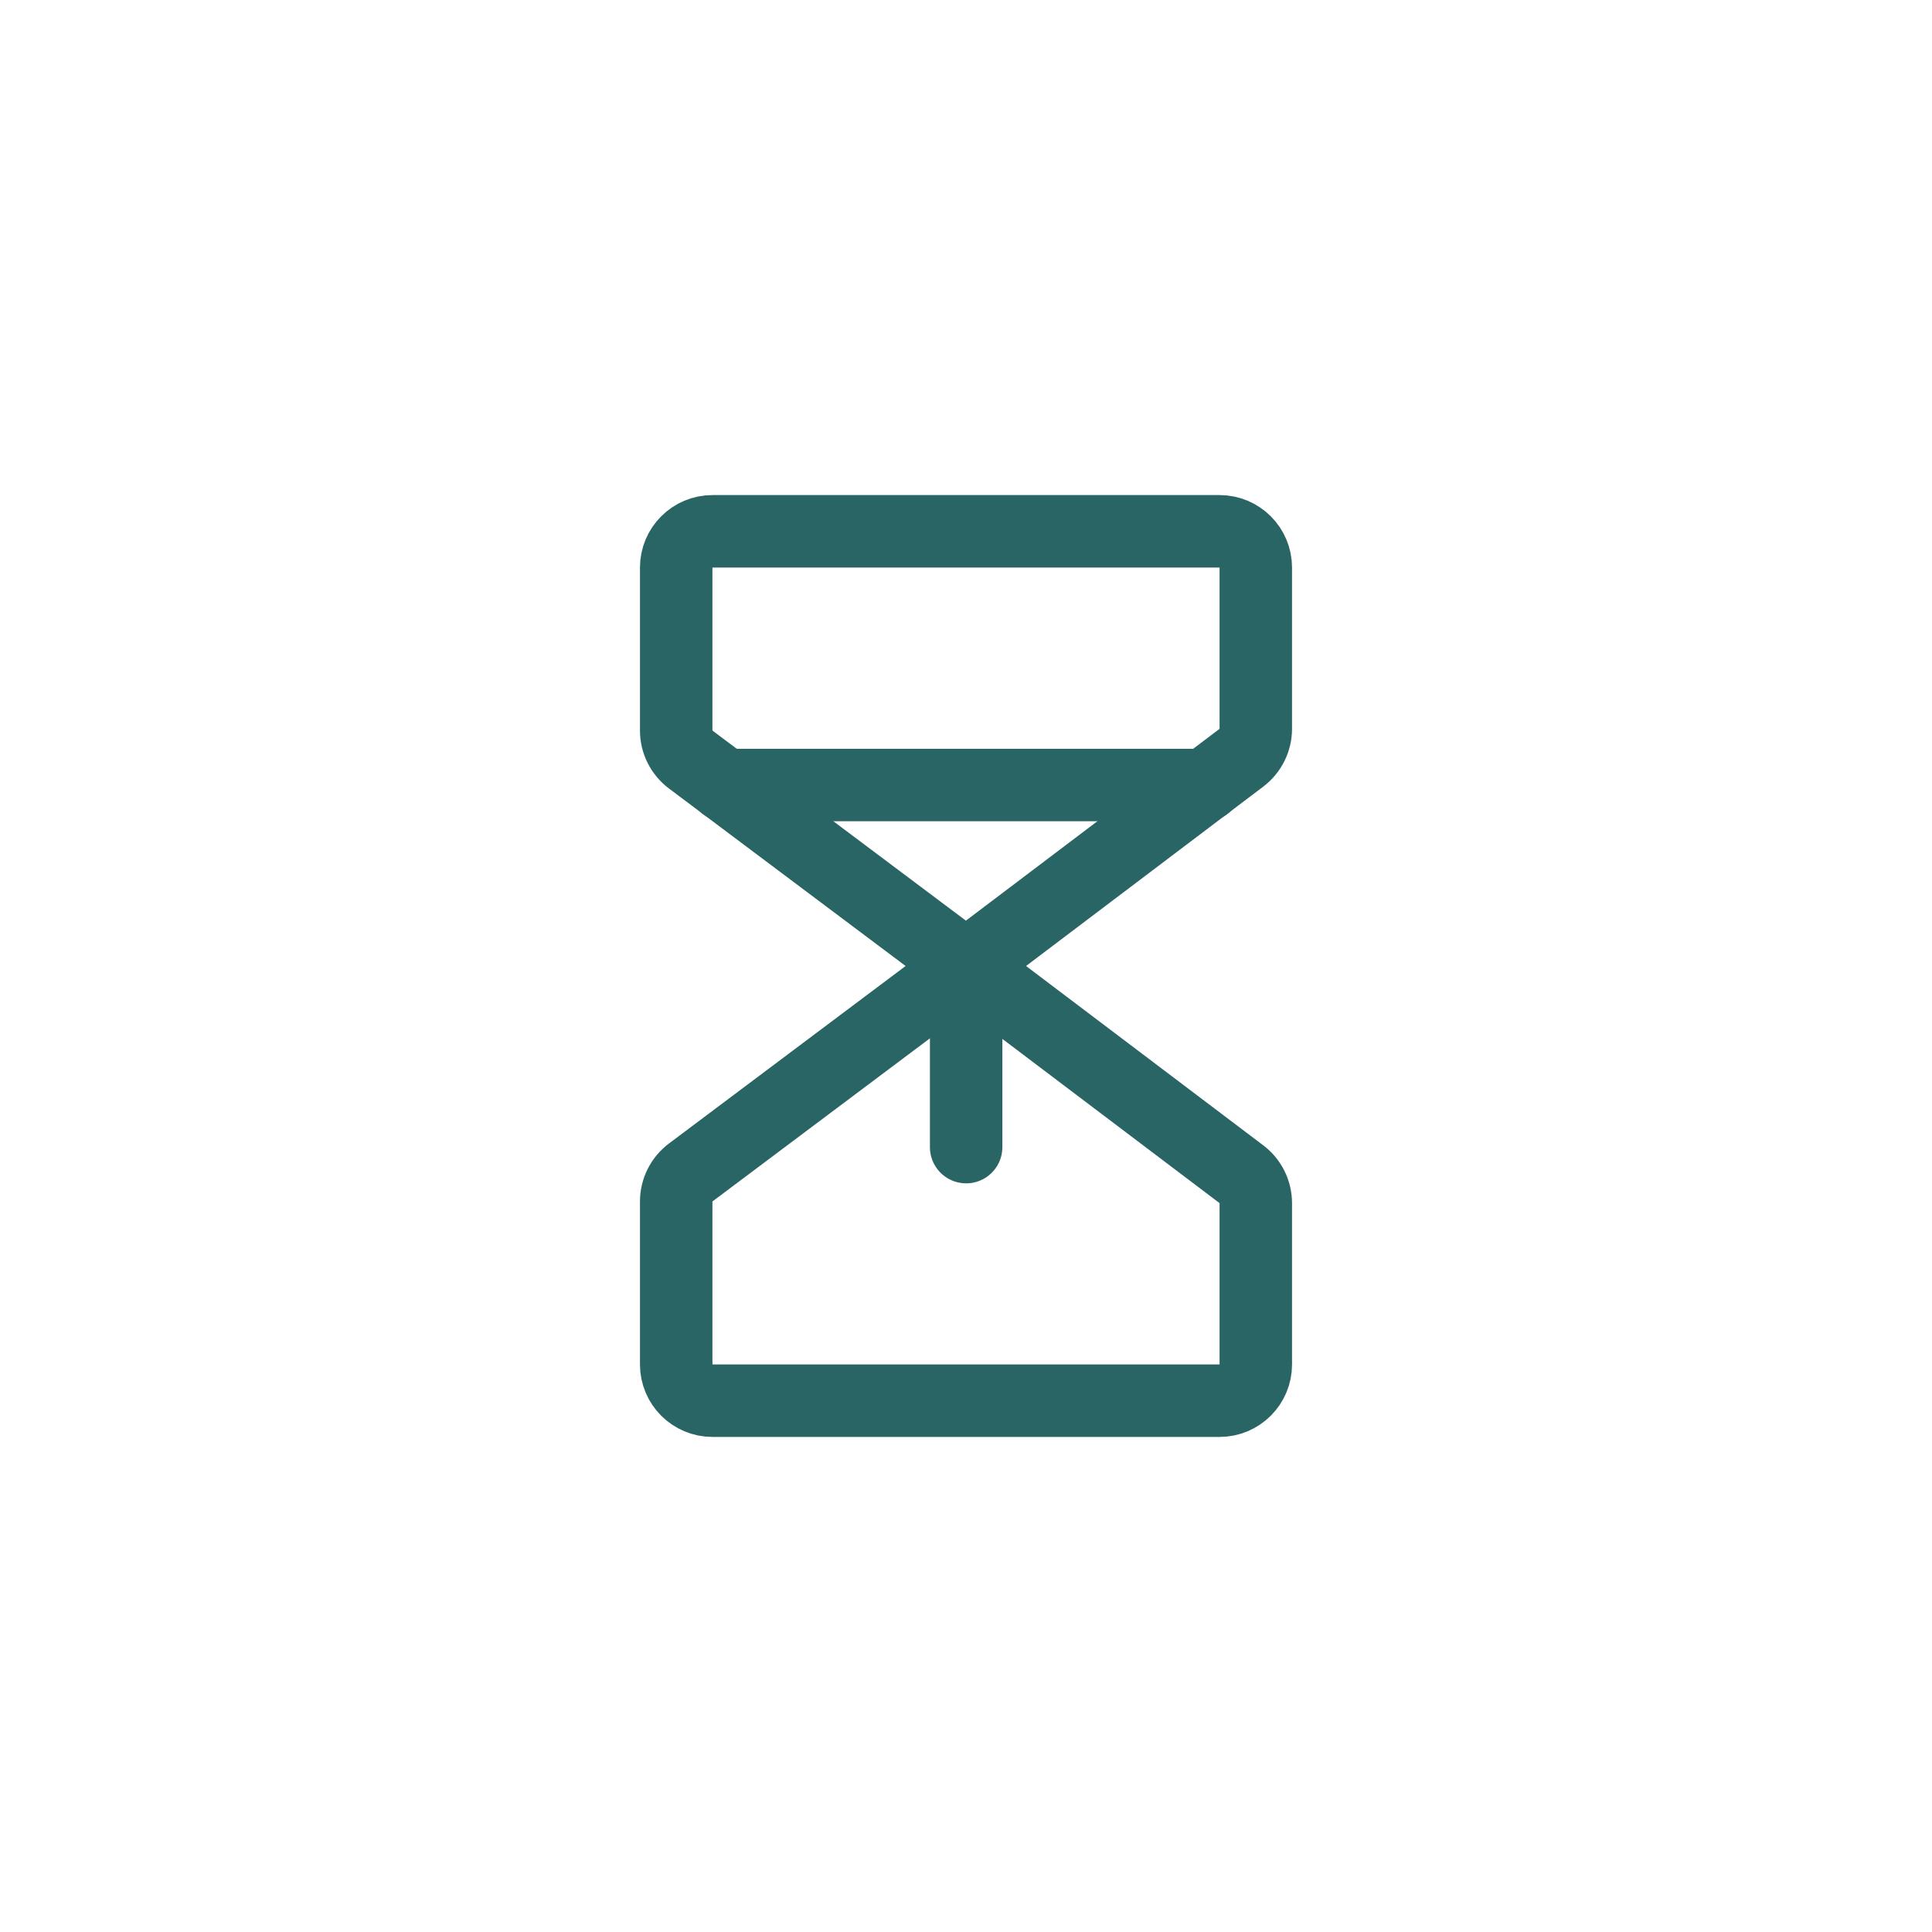
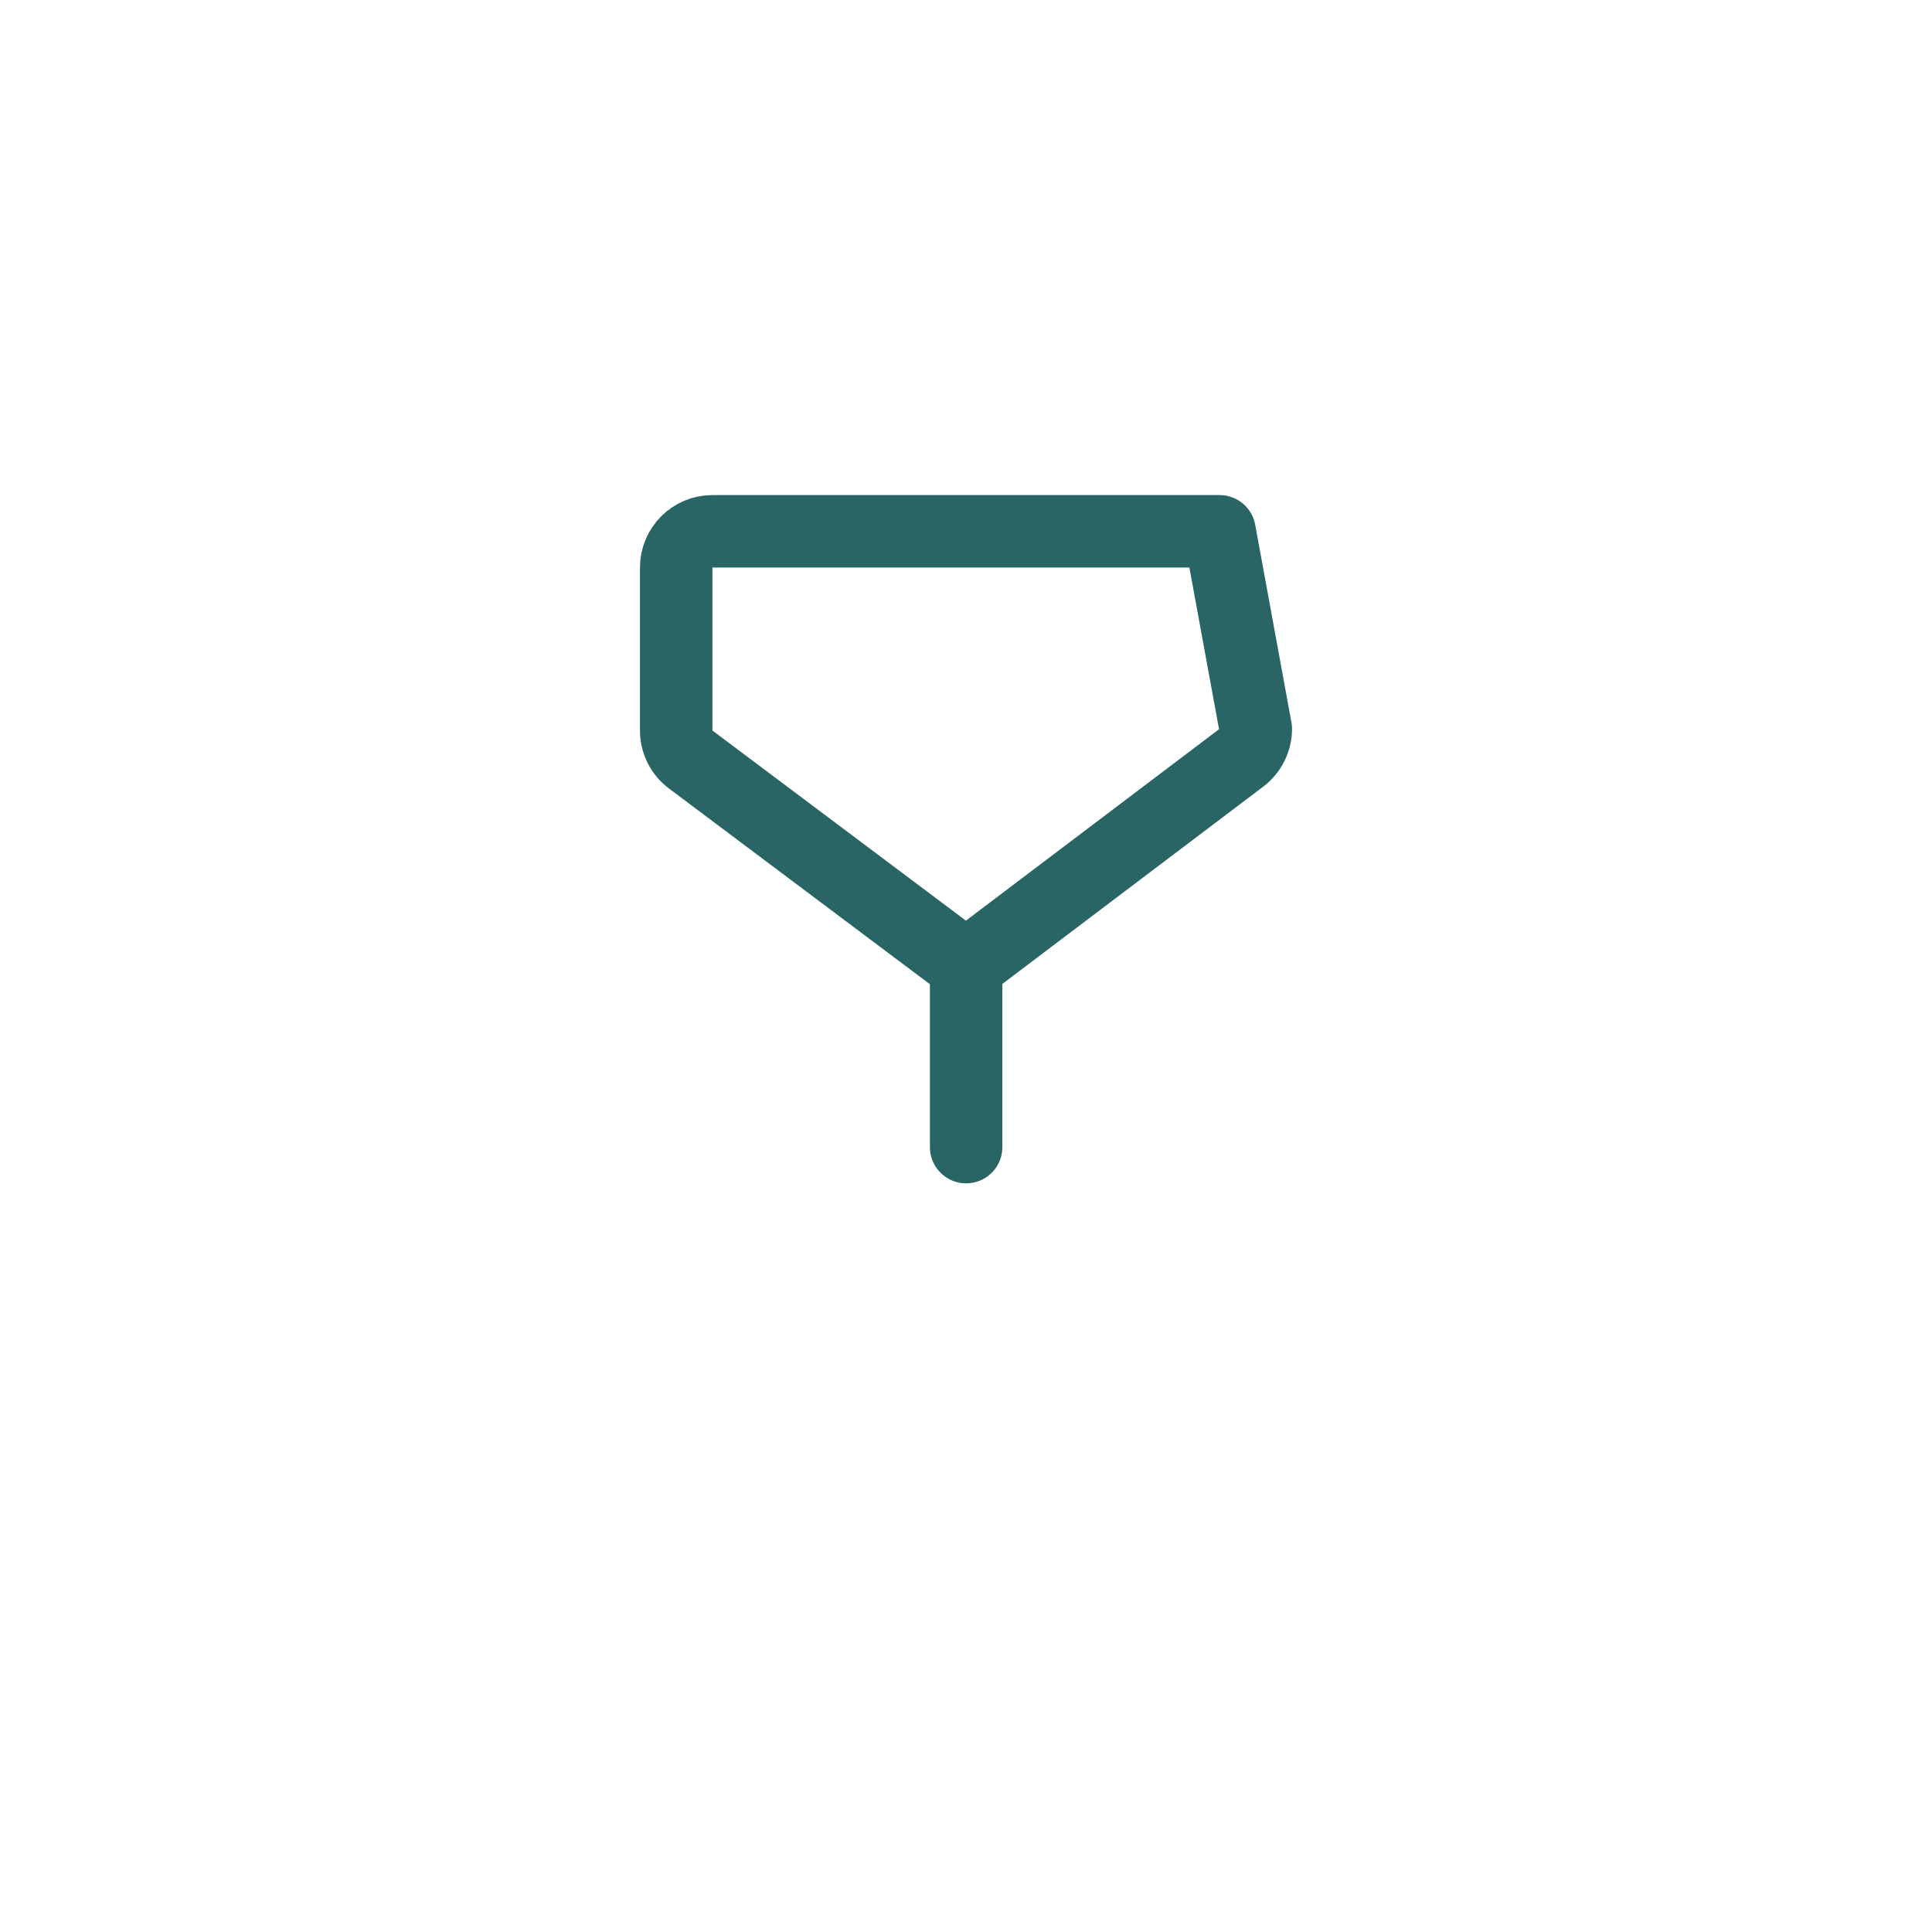
<svg xmlns="http://www.w3.org/2000/svg" width="40px" height="40px" viewBox="0 0 40 40" version="1.1">
  <title>icon-icon/hourglass</title>
  <g id="icon/hourglass" stroke="none" stroke-width="1" fill="none" fill-rule="evenodd">
    <g id="Group" transform="translate(8, 8)">
      <rect id="Rectangle" x="0" y="0" width="24" height="24" />
-       <path d="M12,12 L6.3,7.725 C6.111,7.583 6,7.361 6,7.125 L6,3.75 C6,3.336 6.336,3 6.75,3 L17.25,3 C17.664,3 18,3.336 18,3.75 L18,7.091 C17.999,7.326 17.889,7.546 17.702,7.688 L12,12 L12,12" id="Path" stroke="#296565" stroke-width="1.5" stroke-linecap="round" stroke-linejoin="round" />
-       <path d="M12,12 L6.3,16.275 C6.111,16.417 6,16.639 6,16.875 L6,20.25 C6,20.664 6.336,21 6.75,21 L17.25,21 C17.664,21 18,20.664 18,20.25 L18,16.909 C18,16.674 17.889,16.452 17.702,16.311 L12,12 L12,12" id="Path" stroke="#296565" stroke-width="1.5" stroke-linecap="round" stroke-linejoin="round" />
+       <path d="M12,12 L6.3,7.725 C6.111,7.583 6,7.361 6,7.125 L6,3.75 C6,3.336 6.336,3 6.75,3 L17.25,3 L18,7.091 C17.999,7.326 17.889,7.546 17.702,7.688 L12,12 L12,12" id="Path" stroke="#296565" stroke-width="1.5" stroke-linecap="round" stroke-linejoin="round" />
      <line x1="12.003" y1="15.75" x2="12.003" y2="12" id="Path" stroke="#296565" stroke-width="1.5" stroke-linecap="round" stroke-linejoin="round" />
-       <line x1="7" y1="8.253" x2="16.961" y2="8.253" id="Path" stroke="#296565" stroke-width="1.5" stroke-linecap="round" stroke-linejoin="round" />
    </g>
  </g>
</svg>